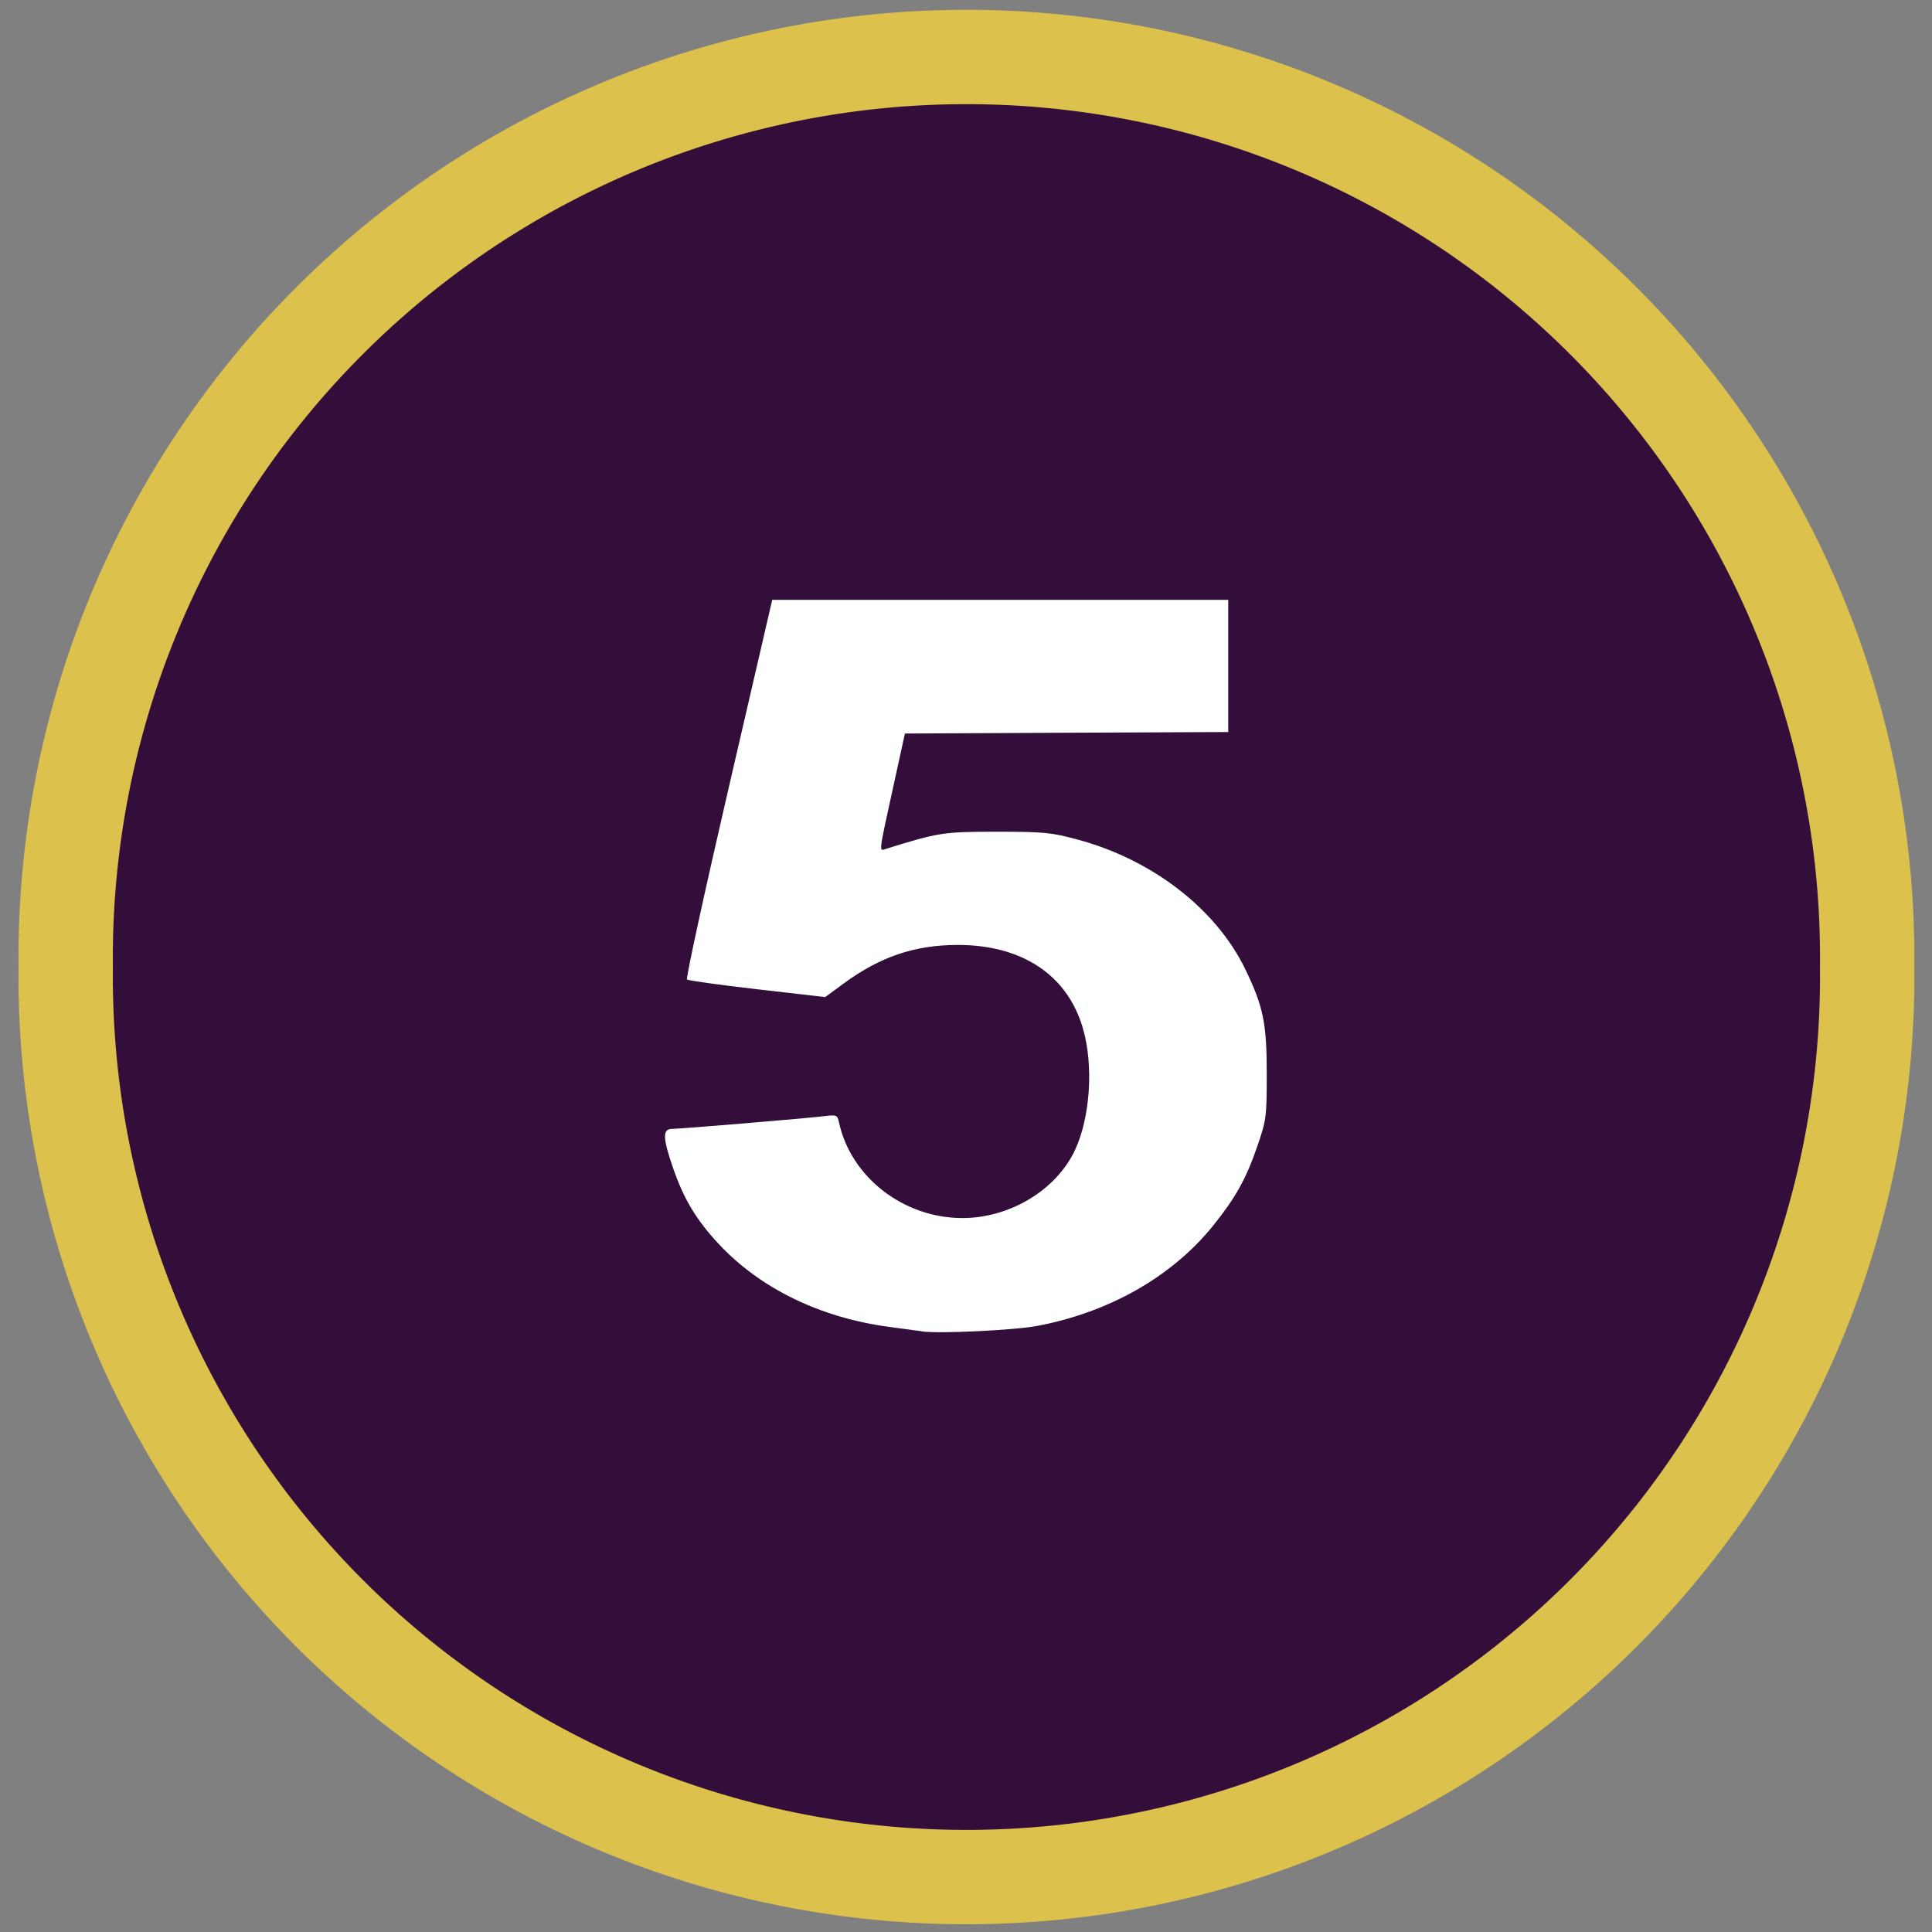
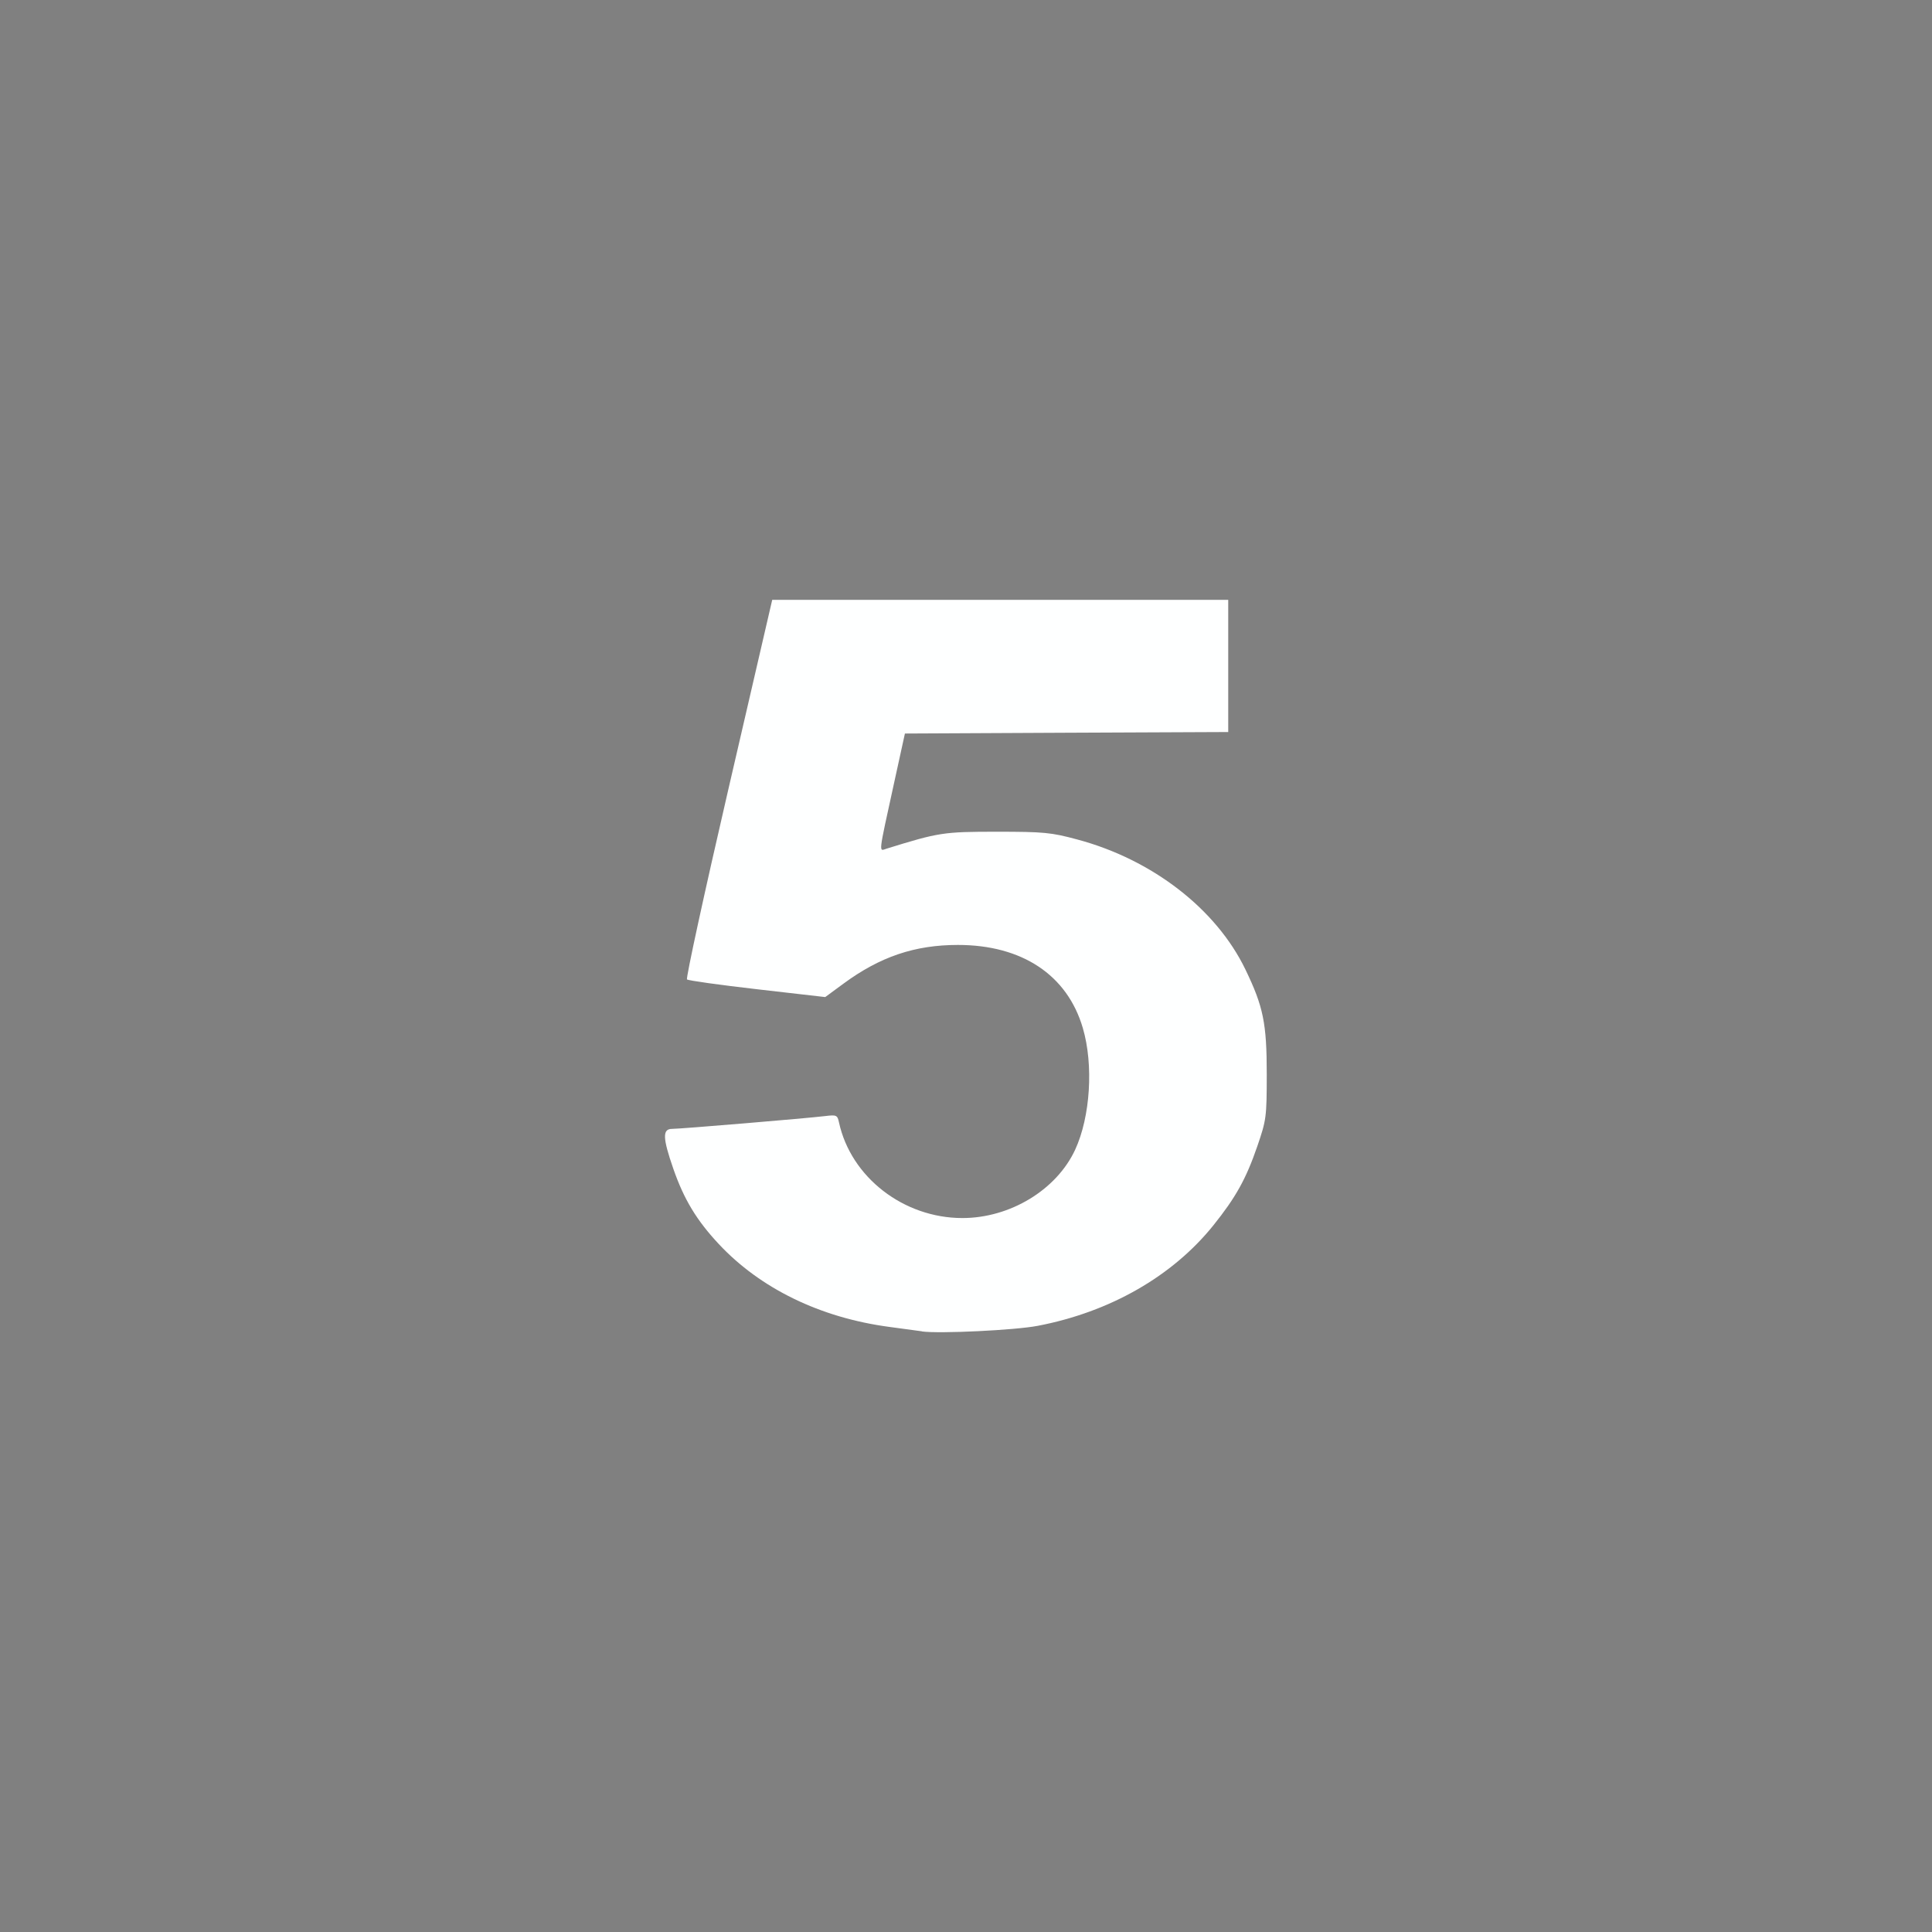
<svg xmlns="http://www.w3.org/2000/svg" xmlns:ns1="http://www.inkscape.org/namespaces/inkscape" xmlns:ns2="http://sodipodi.sourceforge.net/DTD/sodipodi-0.dtd" xmlns:xlink="http://www.w3.org/1999/xlink" width="22.014" height="22.014" id="svg3274" version="1.1" ns1:version="0.48.1 " ns2:docname="MonsterCost4.svg">
  <rect width="100%" height="100%" fill="#808080" stroke="none" />
  <defs id="defs3276">
    <linearGradient gradientTransform="translate(-74.757,-60.762)" ns1:collect="always" xlink:href="#linearGradient3121" id="linearGradient3127" x1="360.297" y1="561.032" x2="359.528" y2="559.979" gradientUnits="userSpaceOnUse" />
    <linearGradient ns1:collect="always" id="linearGradient3121">
      <stop style="stop-color:#634a3d;stop-opacity:1;" offset="0" id="stop3123" />
      <stop style="stop-color:#634a3d;stop-opacity:0;" offset="1" id="stop3125" />
    </linearGradient>
    <linearGradient gradientTransform="translate(-74.757,-60.762)" ns1:collect="always" xlink:href="#linearGradient3121" id="linearGradient3135" gradientUnits="userSpaceOnUse" x1="343.464" y1="561.803" x2="344.29" y2="560.811" />
    <linearGradient gradientTransform="translate(-74.757,-60.762)" ns1:collect="always" xlink:href="#linearGradient3147" id="linearGradient3139" gradientUnits="userSpaceOnUse" x1="351.524" y1="538.302" x2="351.524" y2="539.951" />
    <linearGradient id="linearGradient3147" ns1:collect="always">
      <stop id="stop3149" offset="0" style="stop-color:#ffffff;stop-opacity:1" />
      <stop id="stop3151" offset="1" style="stop-color:#634a3d;stop-opacity:0;" />
    </linearGradient>
    <linearGradient gradientTransform="translate(-74.757,-60.762)" ns1:collect="always" xlink:href="#linearGradient3163" id="linearGradient3155" gradientUnits="userSpaceOnUse" x1="339.665" y1="545.799" x2="340.502" y2="546.065" />
    <linearGradient ns1:collect="always" id="linearGradient3163">
      <stop style="stop-color:#ffffff;stop-opacity:0.5" offset="0" id="stop3165" />
      <stop style="stop-color:#634a3d;stop-opacity:0;" offset="1" id="stop3167" />
    </linearGradient>
    <linearGradient gradientTransform="translate(-74.757,-60.762)" ns1:collect="always" xlink:href="#linearGradient3121" id="linearGradient3171" gradientUnits="userSpaceOnUse" x1="365.585" y1="546.224" x2="363.919" y2="546.635" />
    <linearGradient id="linearGradient5507-3-3-6-1">
      <stop style="stop-color:#ff0000;stop-opacity:1;" offset="0" id="stop5509-1-5-0-3" />
      <stop style="stop-color:#ff6600;stop-opacity:1" offset="1" id="stop5511-9-8-9-8" />
    </linearGradient>
    <linearGradient y2="22.402" x2="106.25" y1="22.902" x1="143.5" gradientTransform="matrix(0.104,0,0,0.104,263.754,488.283)" gradientUnits="userSpaceOnUse" id="linearGradient4145" xlink:href="#linearGradient5507-3-3-6-1" ns1:collect="always" />
  </defs>
  <ns2:namedview id="base" pagecolor="#ffffff" bordercolor="#666666" borderopacity="1.0" ns1:pageopacity="0.0" ns1:pageshadow="2" ns1:zoom="23.144699" ns1:cx="13.937574" ns1:cy="11.893262" ns1:document-units="px" ns1:current-layer="g3454" showgrid="false" fit-margin-left="0.2" fit-margin-top="0.2" fit-margin-bottom="0.2" fit-margin-right="0.2" ns1:window-width="1280" ns1:window-height="780" ns1:window-x="-8" ns1:window-y="-8" ns1:window-maximized="1" />
  <g ns1:label="Layer 1" ns1:groupmode="layer" id="layer1" transform="translate(-262.864,-478.853)">
    <g id="g3454">
-       <path transform="matrix(1.086,0,0,1.086,246.809,426.723)" d="m 34.374,58.148 a 9.451,9.451 0 1 1 -18.901,0 9.451,9.451 0 1 1 18.901,0 z" ns2:ry="9.4506102" ns2:rx="9.4506102" ns2:cy="58.148193" ns2:cx="24.923668" id="path4527" style="color:#000000;fill:#330e3b;fill-opacity:1;fill-rule:evenodd;stroke:#dcc14c;stroke-width:0.99;stroke-miterlimit:4;stroke-opacity:1;stroke-dasharray:none;marker:none;visibility:visible;display:inline;overflow:visible;enable-background:accumulate" ns2:type="arc" />
      <path style="fill:#feffff;fill-opacity:1;stroke:none" d="m 273.372,494.023 c -0.054,-0.007 -0.224,-0.03 -0.377,-0.051 -0.785,-0.105 -1.467,-0.437 -1.941,-0.944 -0.253,-0.271 -0.397,-0.509 -0.519,-0.861 -0.121,-0.349 -0.124,-0.451 -0.013,-0.451 0.093,0 1.53,-0.12 1.744,-0.146 0.13,-0.016 0.14,-0.011 0.158,0.073 0.136,0.624 0.736,1.089 1.406,1.089 0.543,0 1.073,-0.321 1.285,-0.779 0.173,-0.374 0.211,-0.967 0.087,-1.387 -0.177,-0.604 -0.693,-0.946 -1.423,-0.946 -0.491,0 -0.887,0.134 -1.304,0.441 l -0.208,0.153 -0.775,-0.089 c -0.426,-0.049 -0.786,-0.099 -0.8,-0.112 -0.014,-0.012 0.199,-0.991 0.473,-2.174 l 0.498,-2.151 2.598,0 2.598,0 0,0.753 0,0.753 -1.842,0.008 -1.842,0.009 -0.122,0.557 c -0.184,0.842 -0.177,0.783 -0.087,0.755 0.596,-0.185 0.649,-0.193 1.255,-0.193 0.536,8e-5 0.62,0.008 0.917,0.088 0.854,0.228 1.583,0.791 1.916,1.48 0.205,0.424 0.244,0.614 0.244,1.196 -3.7e-4,0.488 -0.005,0.52 -0.107,0.818 -0.129,0.375 -0.246,0.585 -0.503,0.905 -0.466,0.579 -1.178,0.986 -2,1.143 -0.26,0.05 -1.116,0.091 -1.319,0.064 z" id="path4334-4" ns1:connector-curvature="0" />
    </g>
  </g>
</svg>